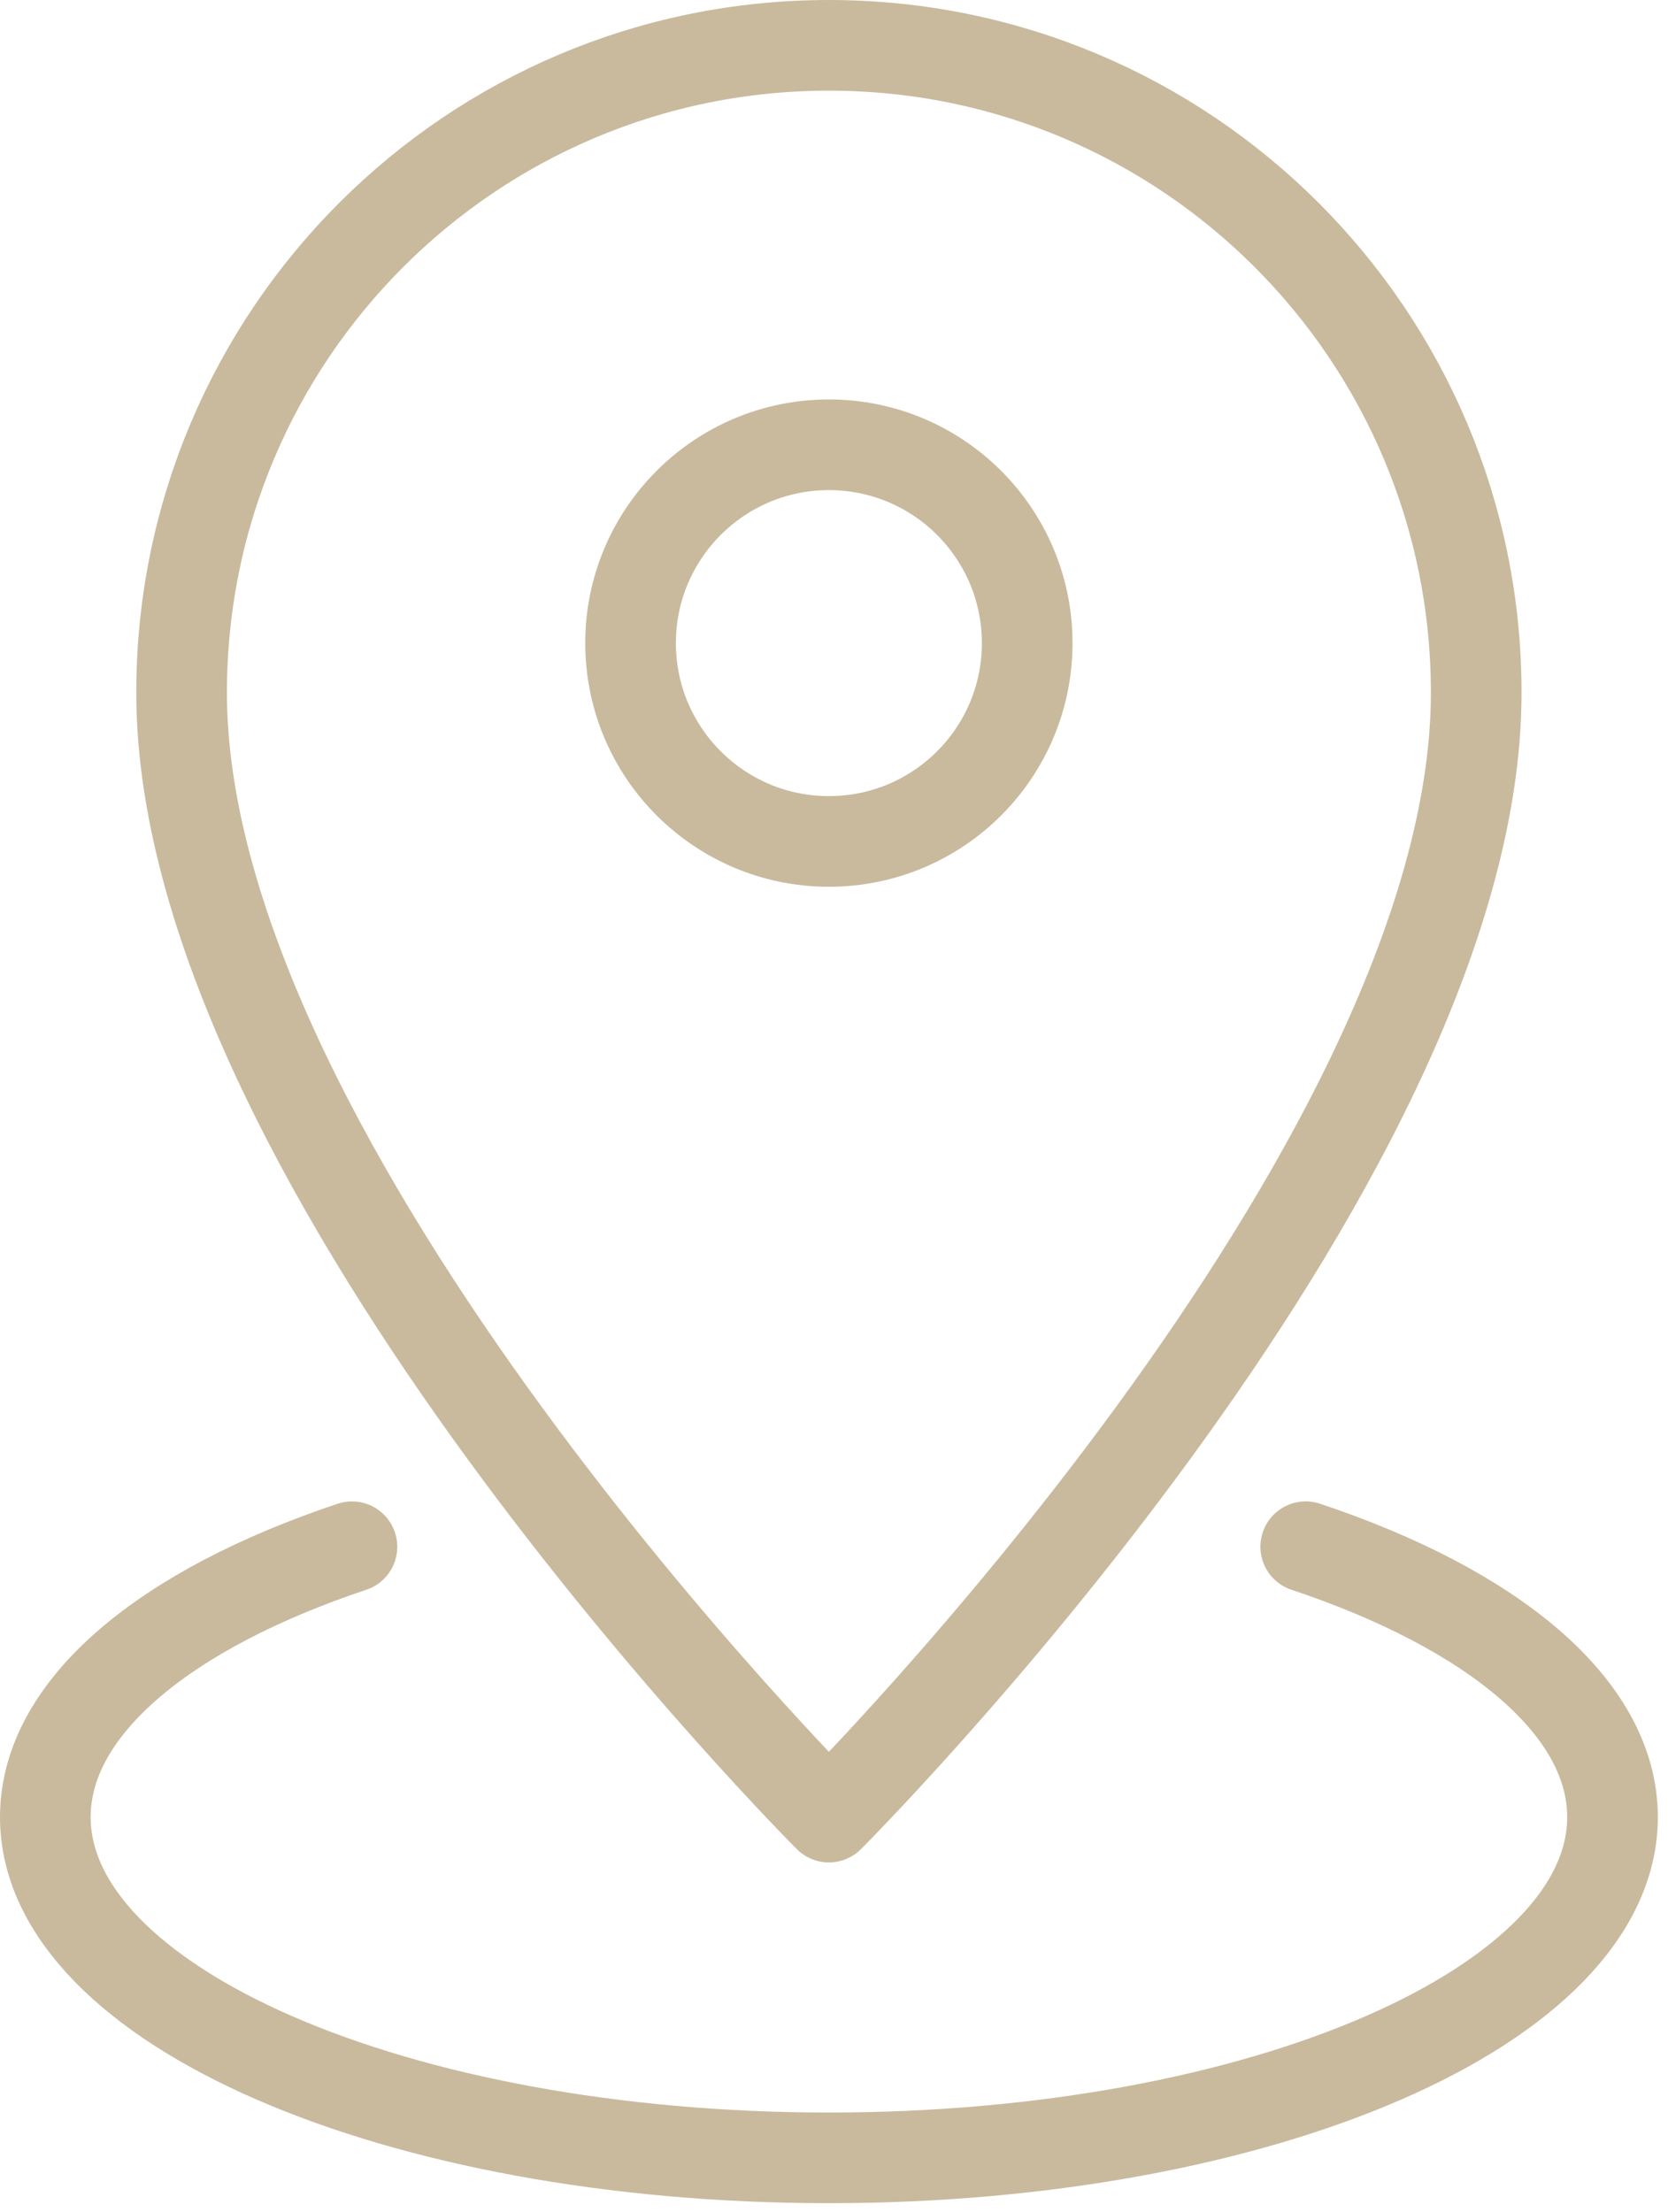
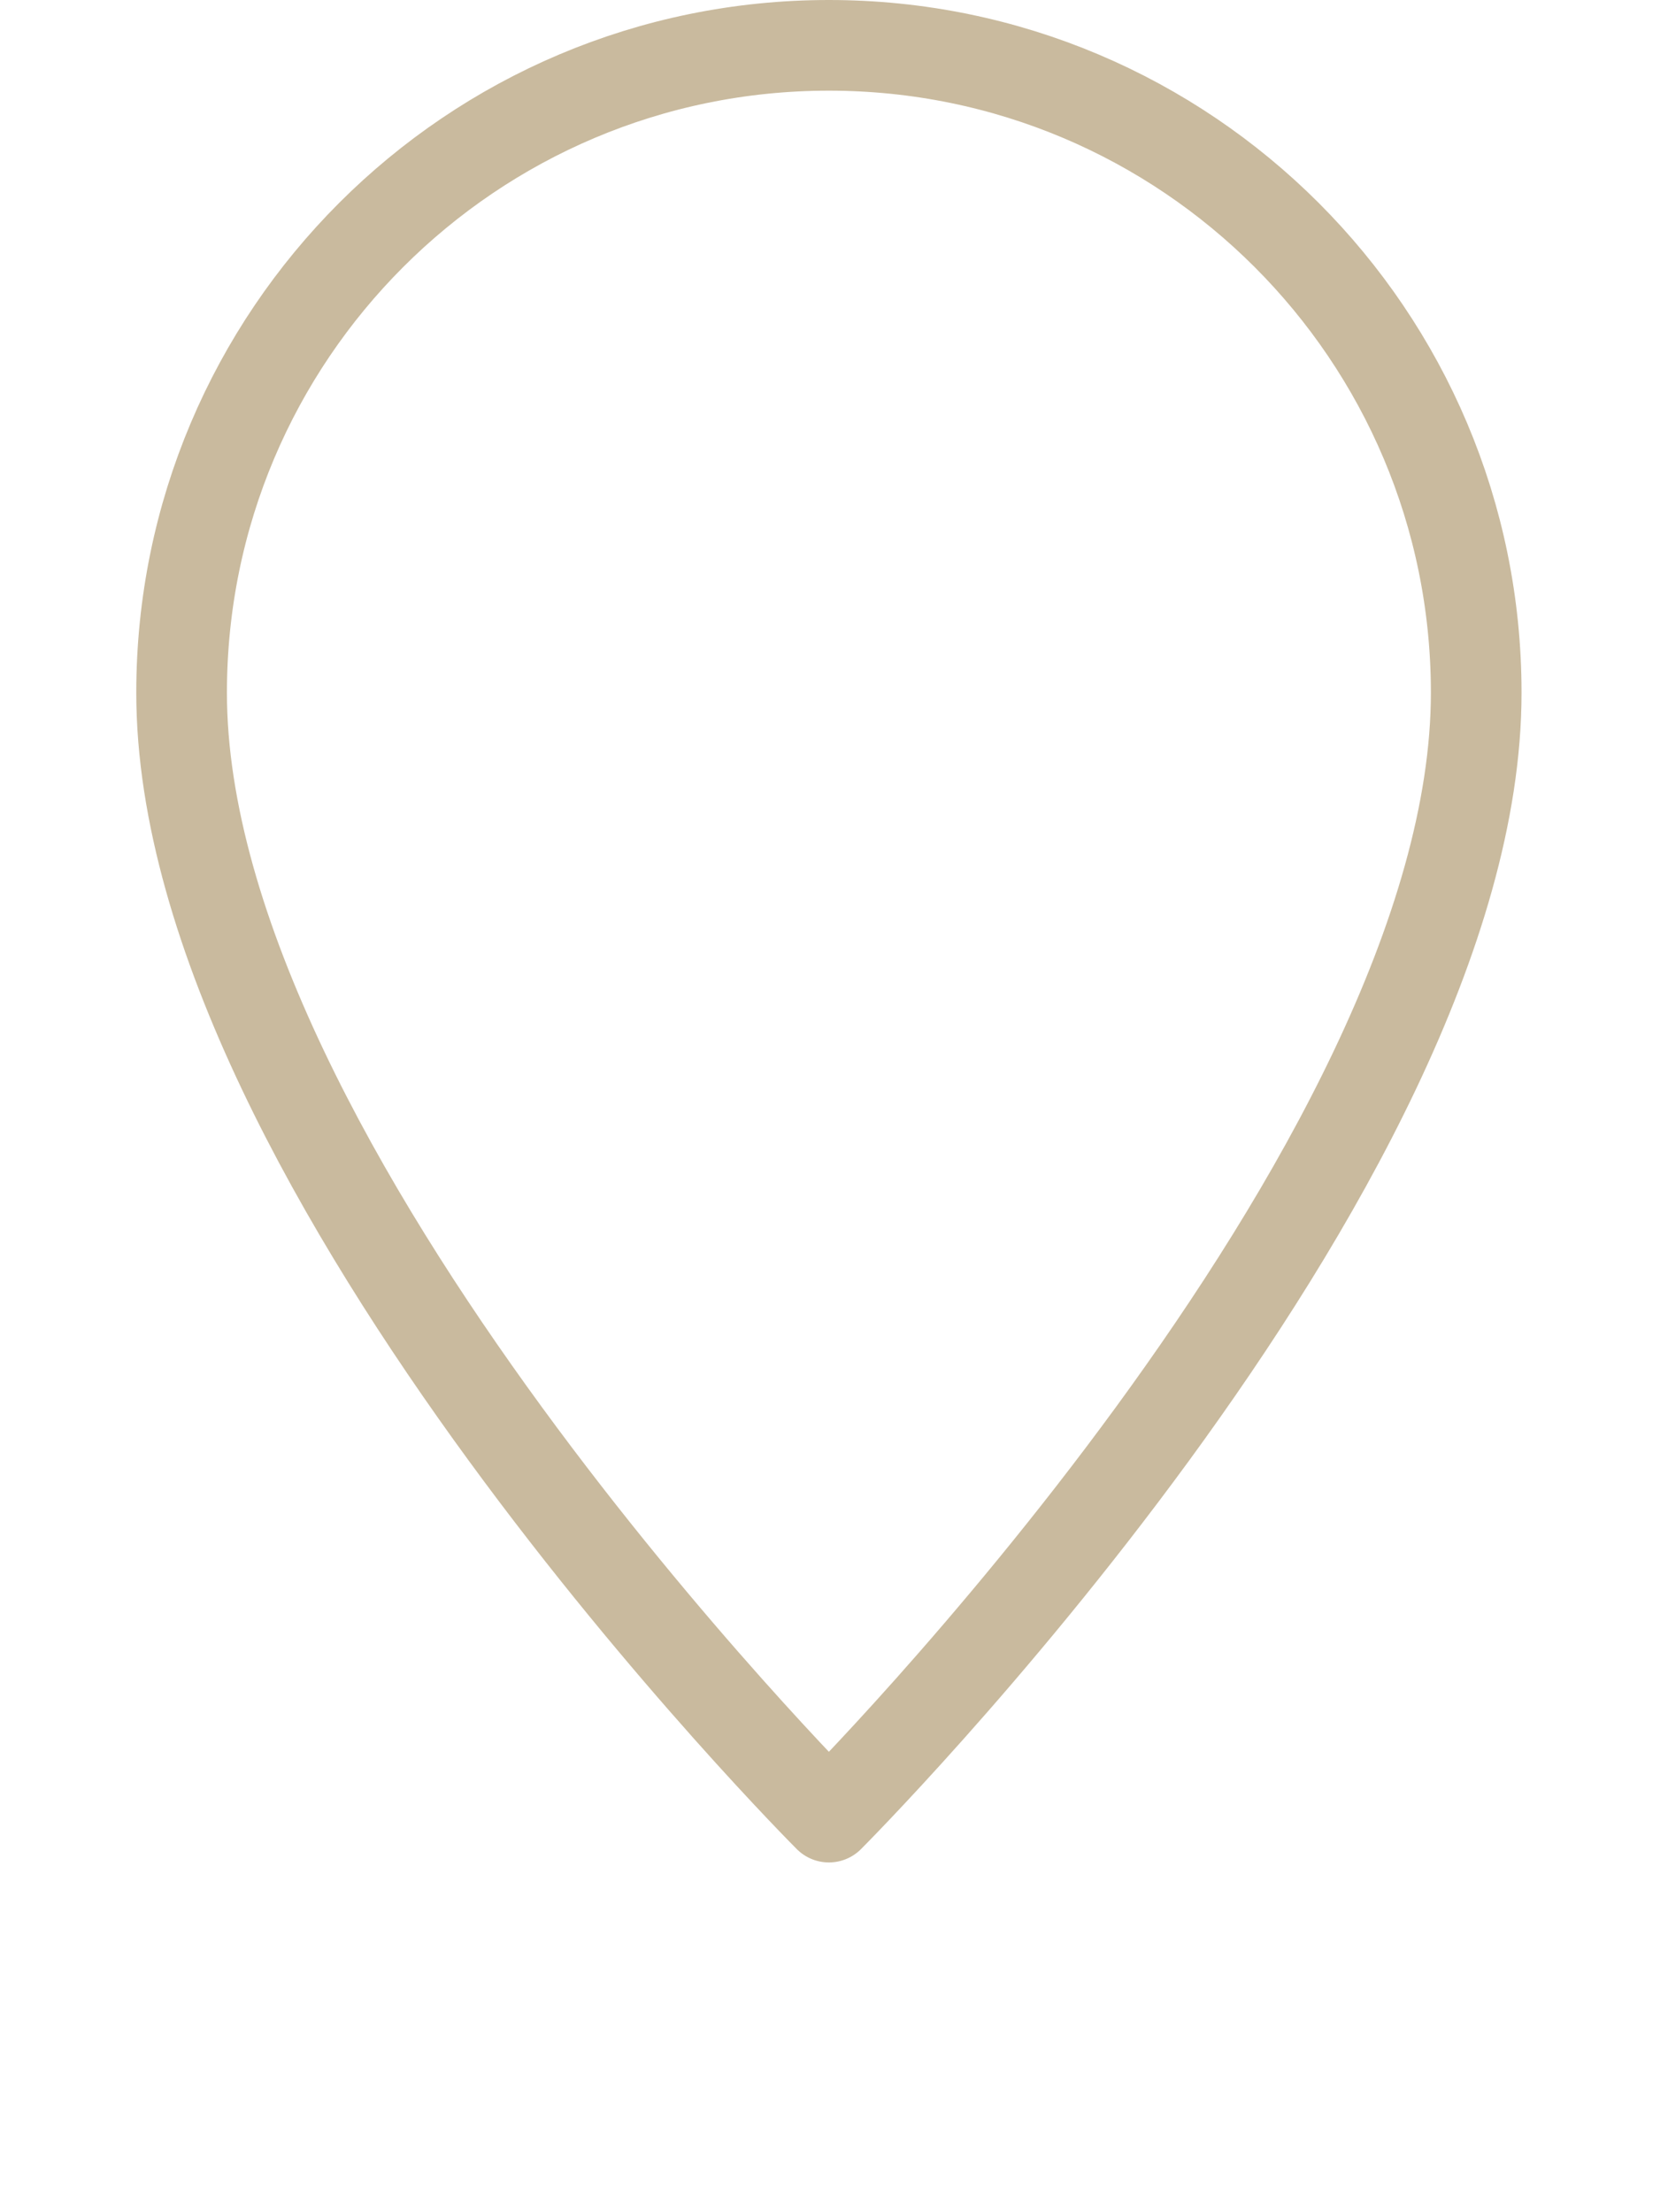
<svg xmlns="http://www.w3.org/2000/svg" width="46px" height="61px" viewBox="0 0 46 61" version="1.1">
  <title>71AC0178-14B4-46A9-8A6C-D7538E65FE88</title>
  <desc>Created with sketchtool.</desc>
  <g id="Page-1" stroke="none" stroke-width="1" fill="none" fill-rule="evenodd" stroke-linecap="round" stroke-linejoin="round">
    <g id="DIC_icons3" transform="translate(-1907, -1178)" stroke="#C9BA9E" stroke-width="2.5">
      <g id="Venues" transform="translate(1908, 1179)">
        <g id="Group-7">
          <path d="M39.711,18.102 C39.711,31.255 21.859,49.107 21.859,49.107 C21.859,49.107 4.008,31.255 4.008,18.102 C4.008,8.243 12.001,0.25 21.859,0.25 C31.719,0.25 39.711,8.243 39.711,18.102 Z" id="Stroke-1" />
-           <path d="M35.009,41.651 C40.154,43.368 43.47,46.069 43.47,49.107 C43.47,54.297 33.795,58.503 21.86,58.503 C9.924,58.503 0.25,54.297 0.25,49.107 C0.25,46.07 3.564,43.37 8.706,41.652" id="Stroke-3" />
-           <path d="M27.328,16.734 C27.328,19.755 24.88,22.203 21.859,22.203 C18.839,22.203 16.39,19.755 16.39,16.734 C16.39,13.714 18.839,11.265 21.859,11.265 C24.88,11.265 27.328,13.714 27.328,16.734 Z" id="Stroke-5" />
        </g>
      </g>
    </g>
  </g>
</svg>